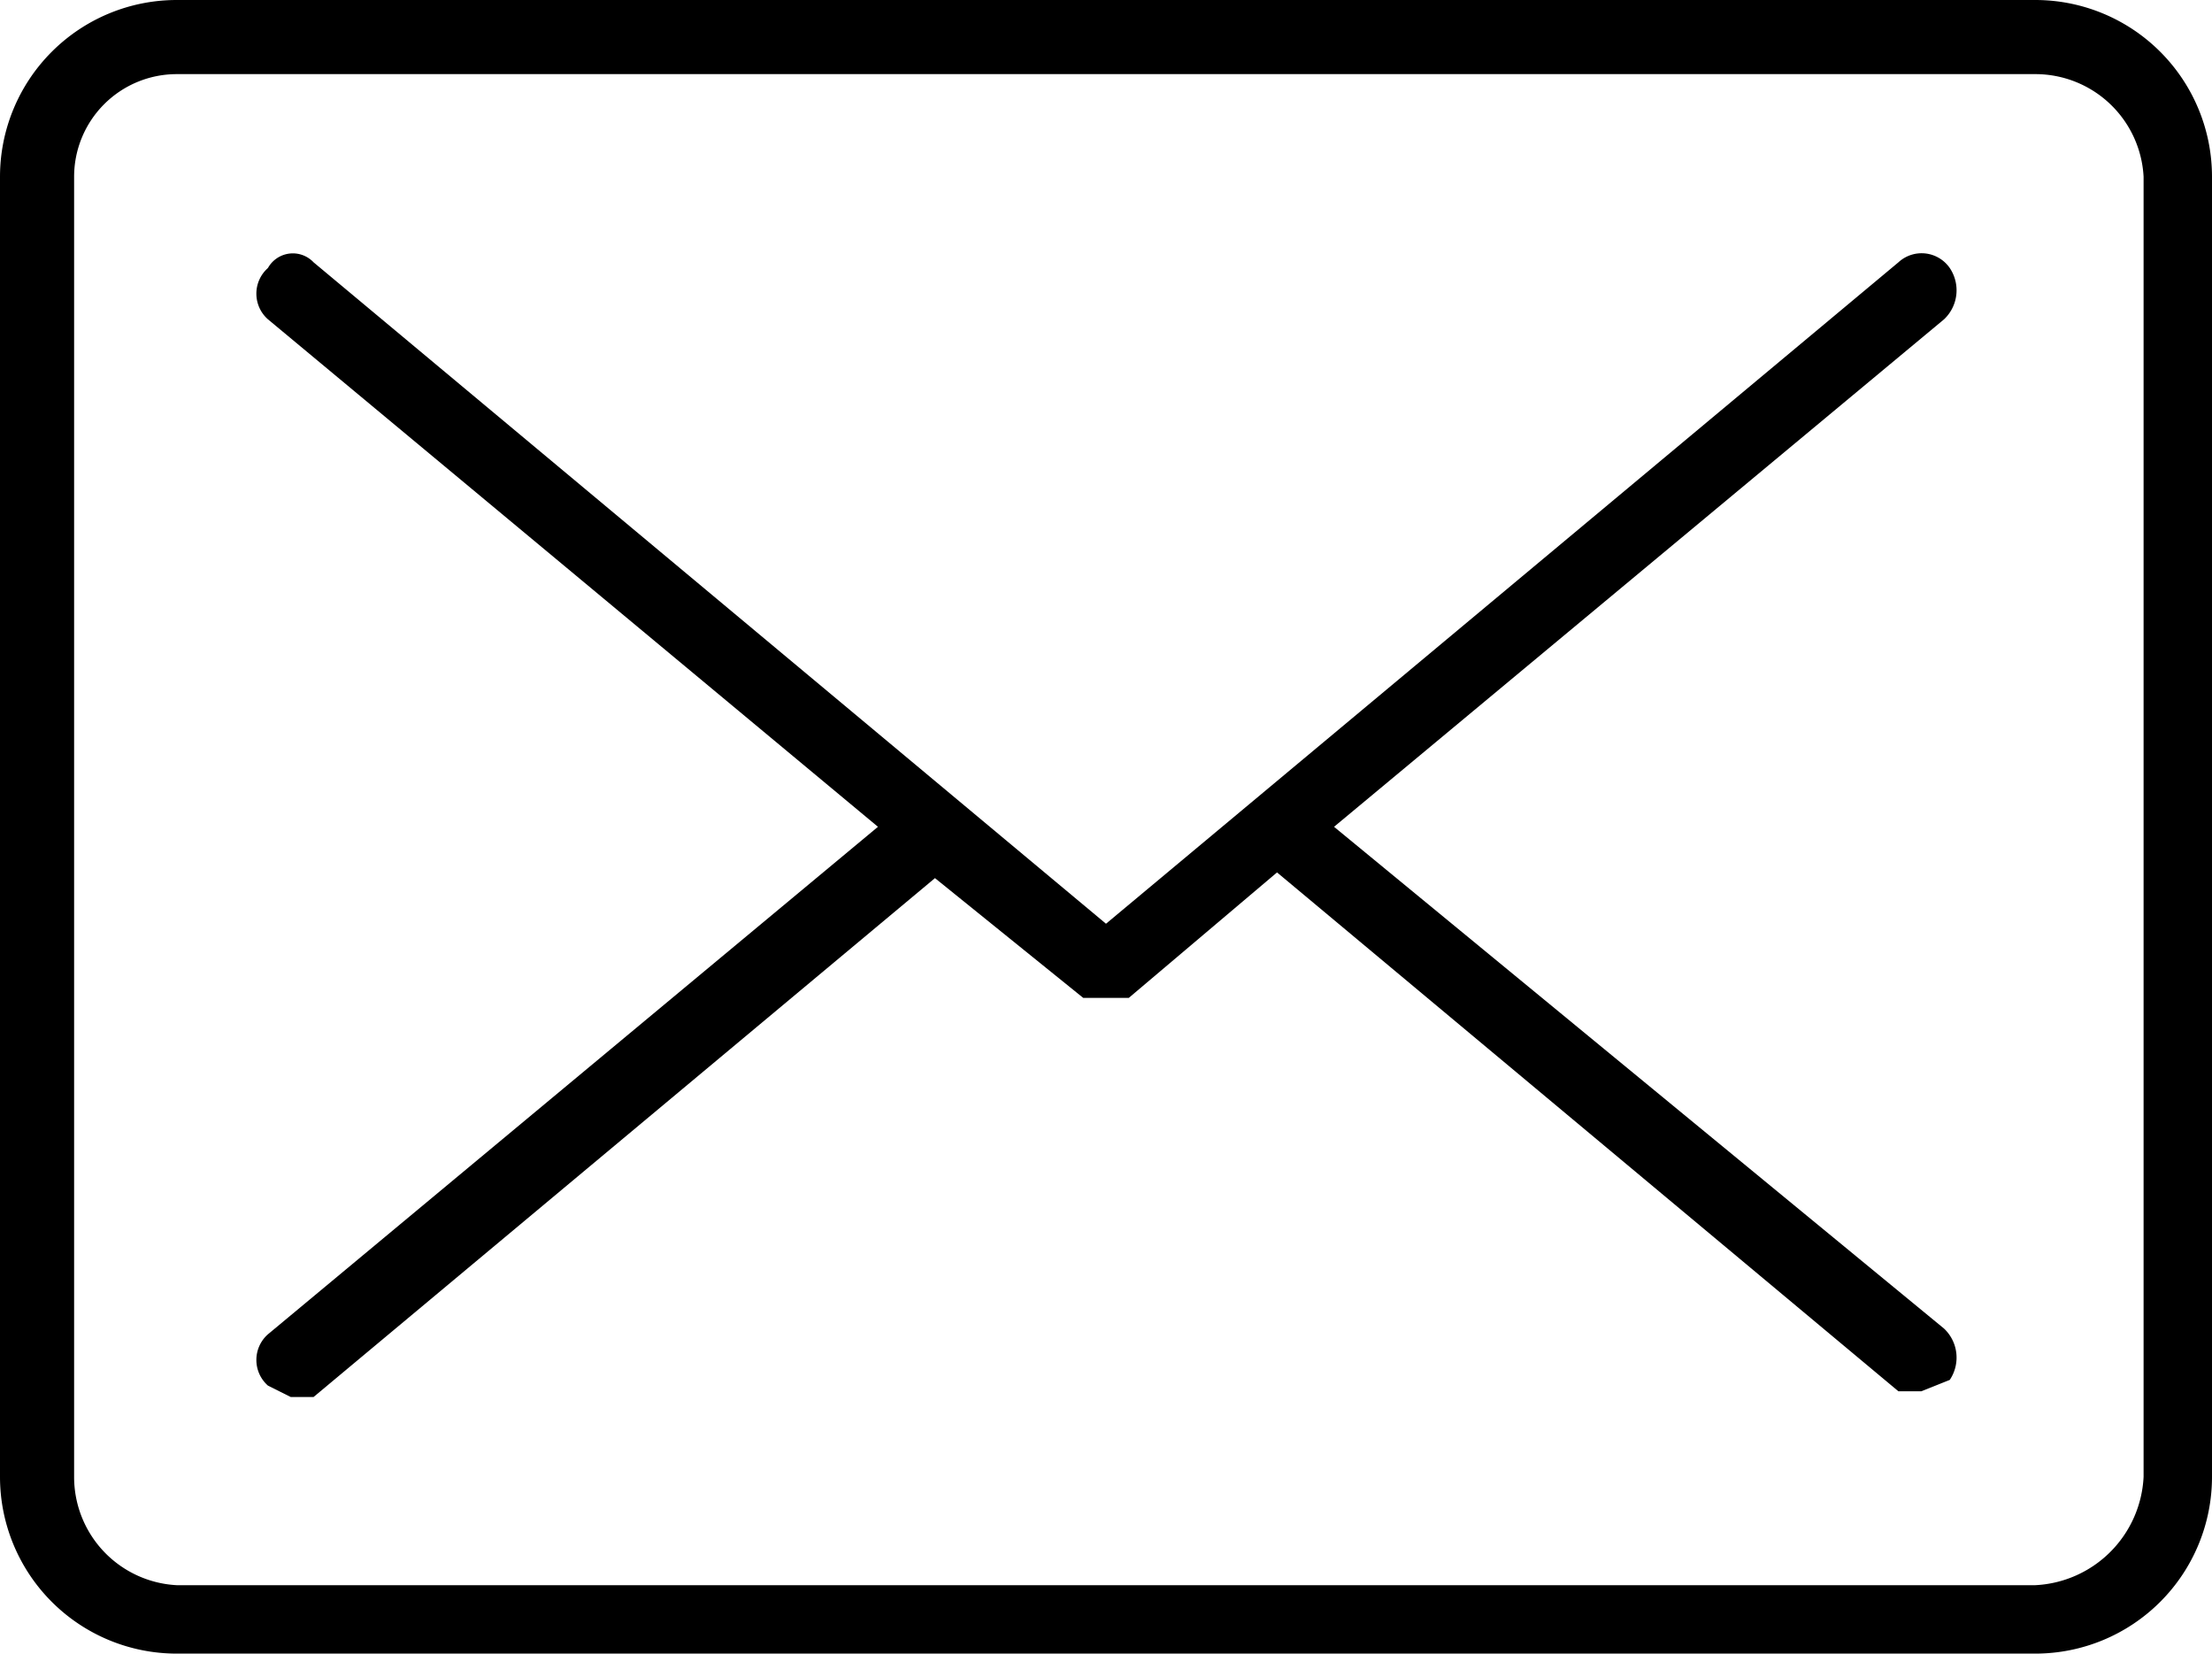
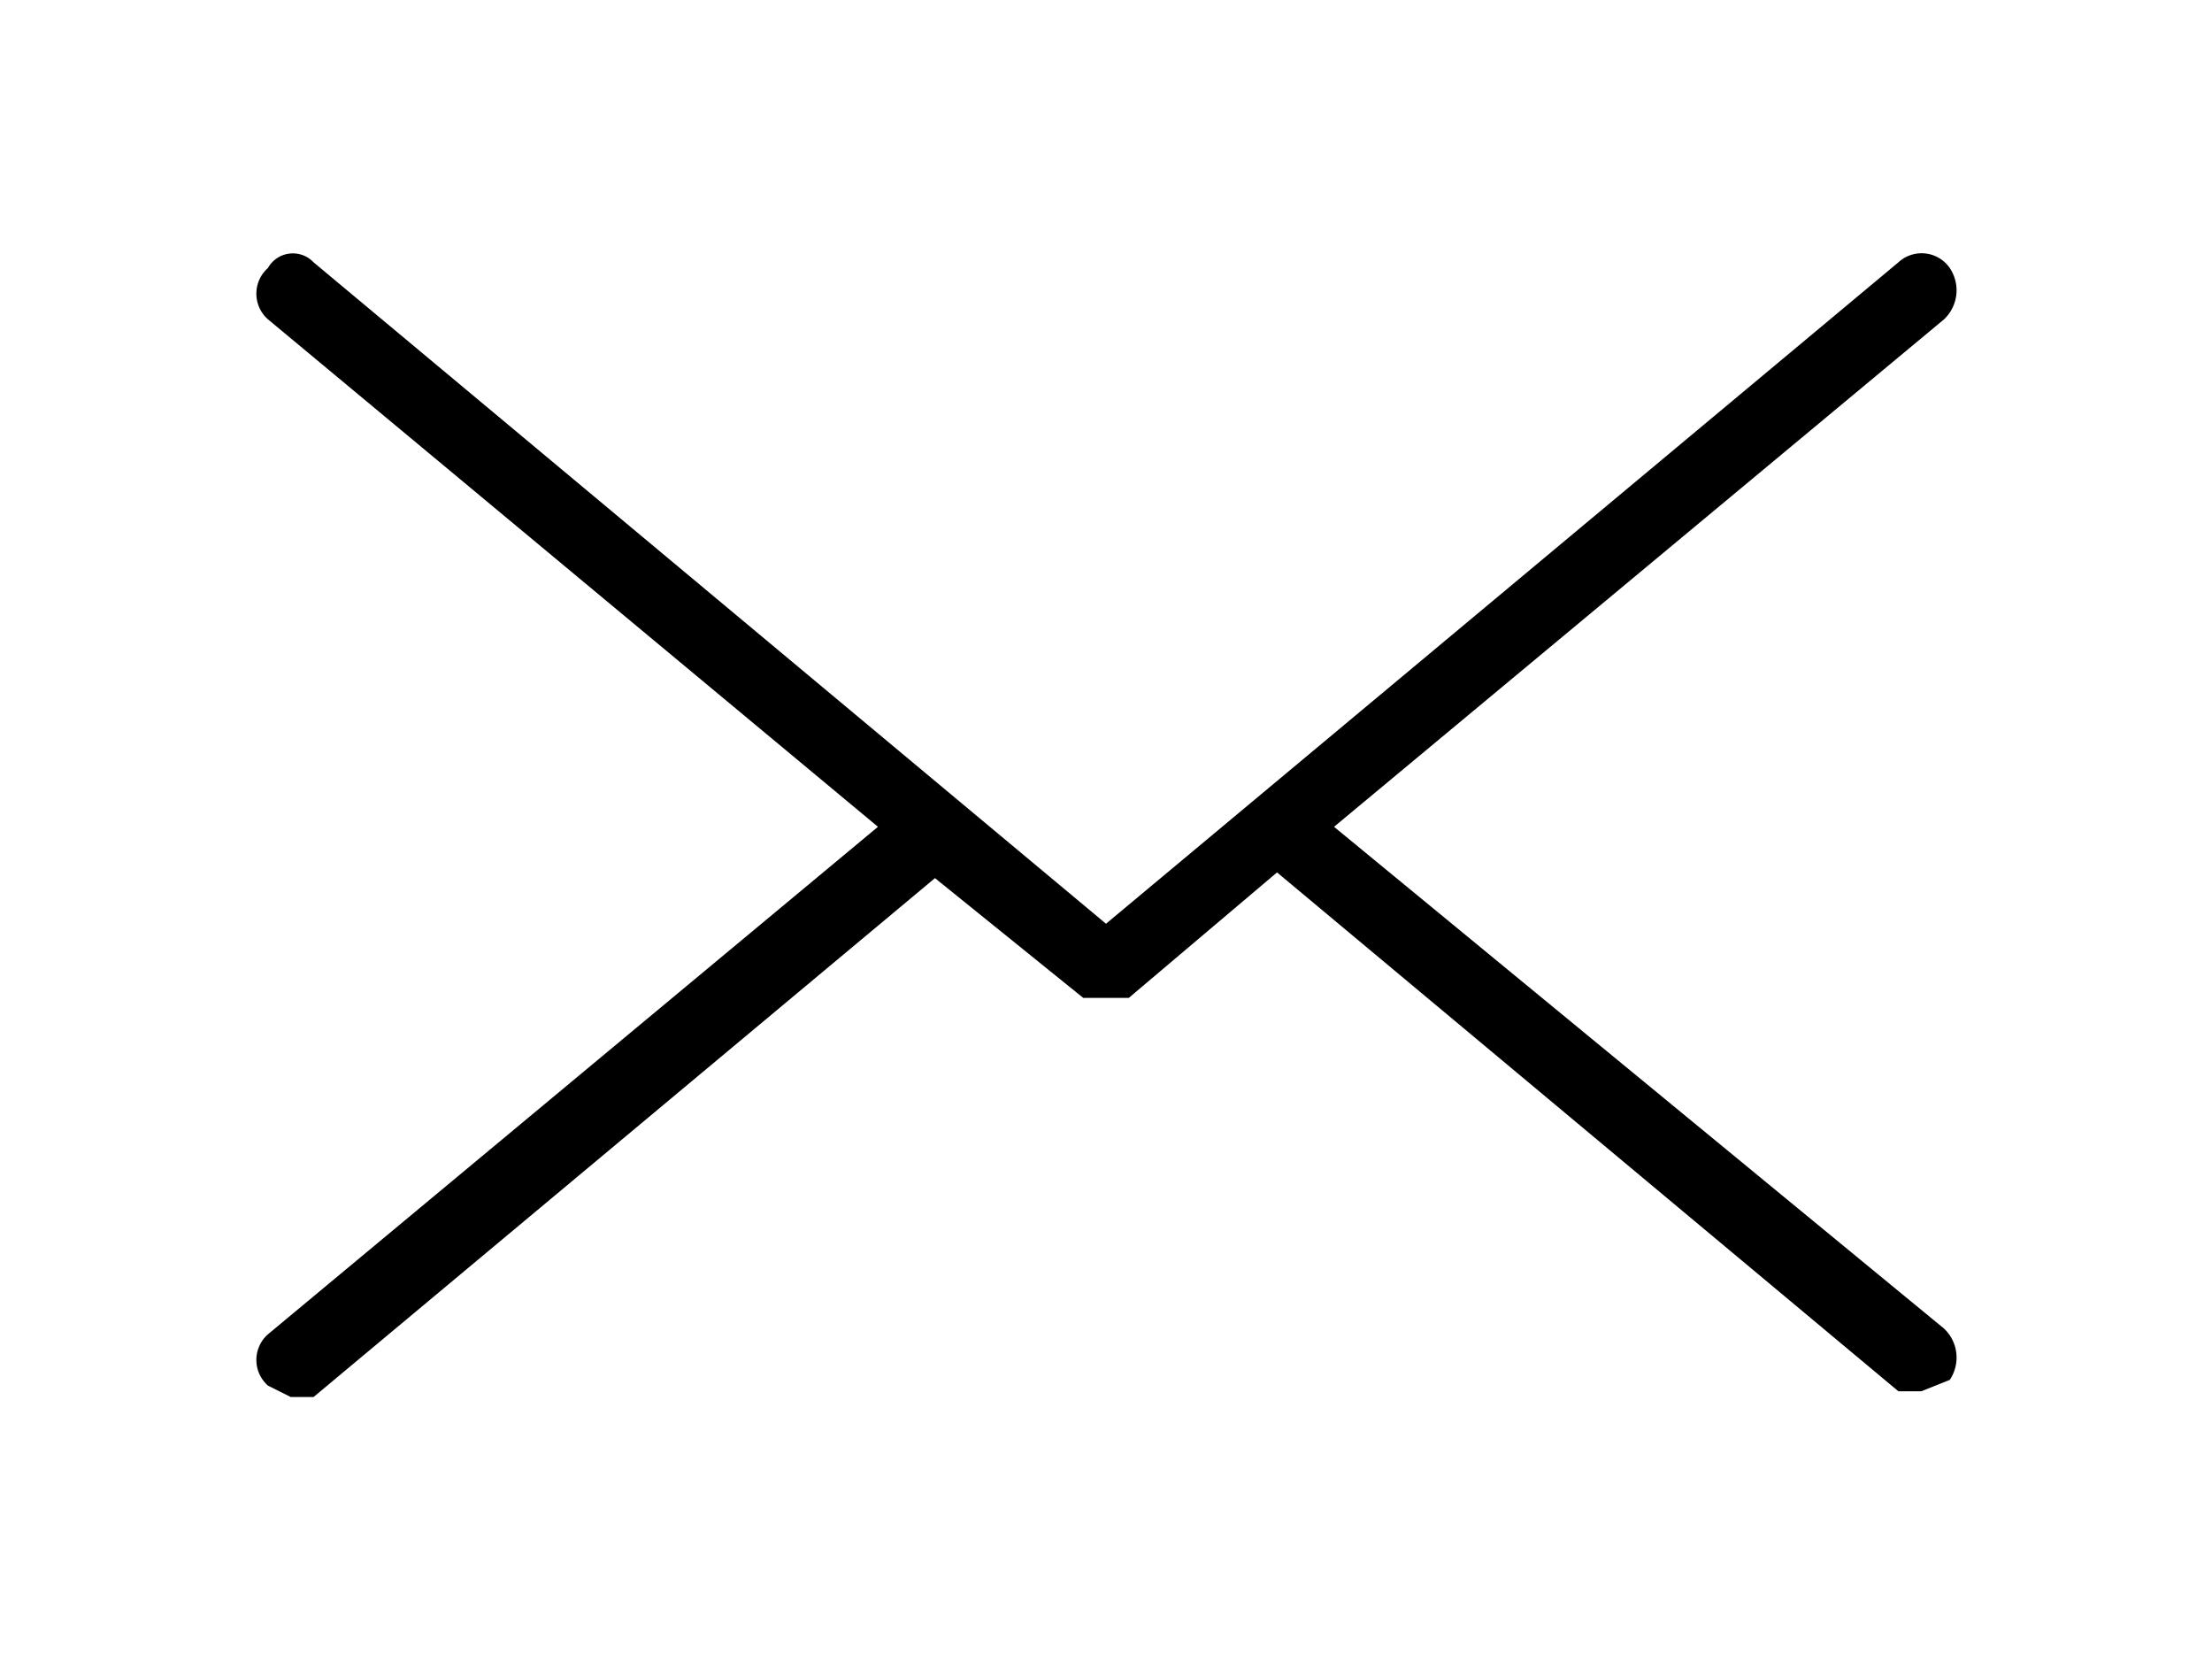
<svg xmlns="http://www.w3.org/2000/svg" data-name="Layer 1" viewBox="0 0 38.8 29">
-   <path d="M35.7 29H3.1A3.1 3.1 0 0 1 0 25.9V3.1A3.1 3.1 0 0 1 3.1 0h32.6a3.1 3.1 0 0 1 3.1 3.1v22.8a3.1 3.1 0 0 1-3.1 3.1zM3.1 1.3a1.8 1.8 0 0 0-1.8 1.8v22.8a1.9 1.9 0 0 0 1.8 1.9h32.6a2 2 0 0 0 1.9-1.9V3.1a1.9 1.9 0 0 0-1.9-1.8z" />
  <path d="M23.4 14.5l10.7-8.9a.7.7 0 0 0 .1-.9.6.6 0 0 0-.9-.1L19.4 16.2 5.5 4.6a.5.5 0 0 0-.8.1.6.6 0 0 0 0 .9l10.7 8.9-10.7 8.9a.6.6 0 0 0 0 .9l.4.2h.4l10.9-9.1 2.6 2.1h.8l2.6-2.2 10.9 9.1h.4l.5-.2a.7.7 0 0 0-.1-.9z" />
</svg>